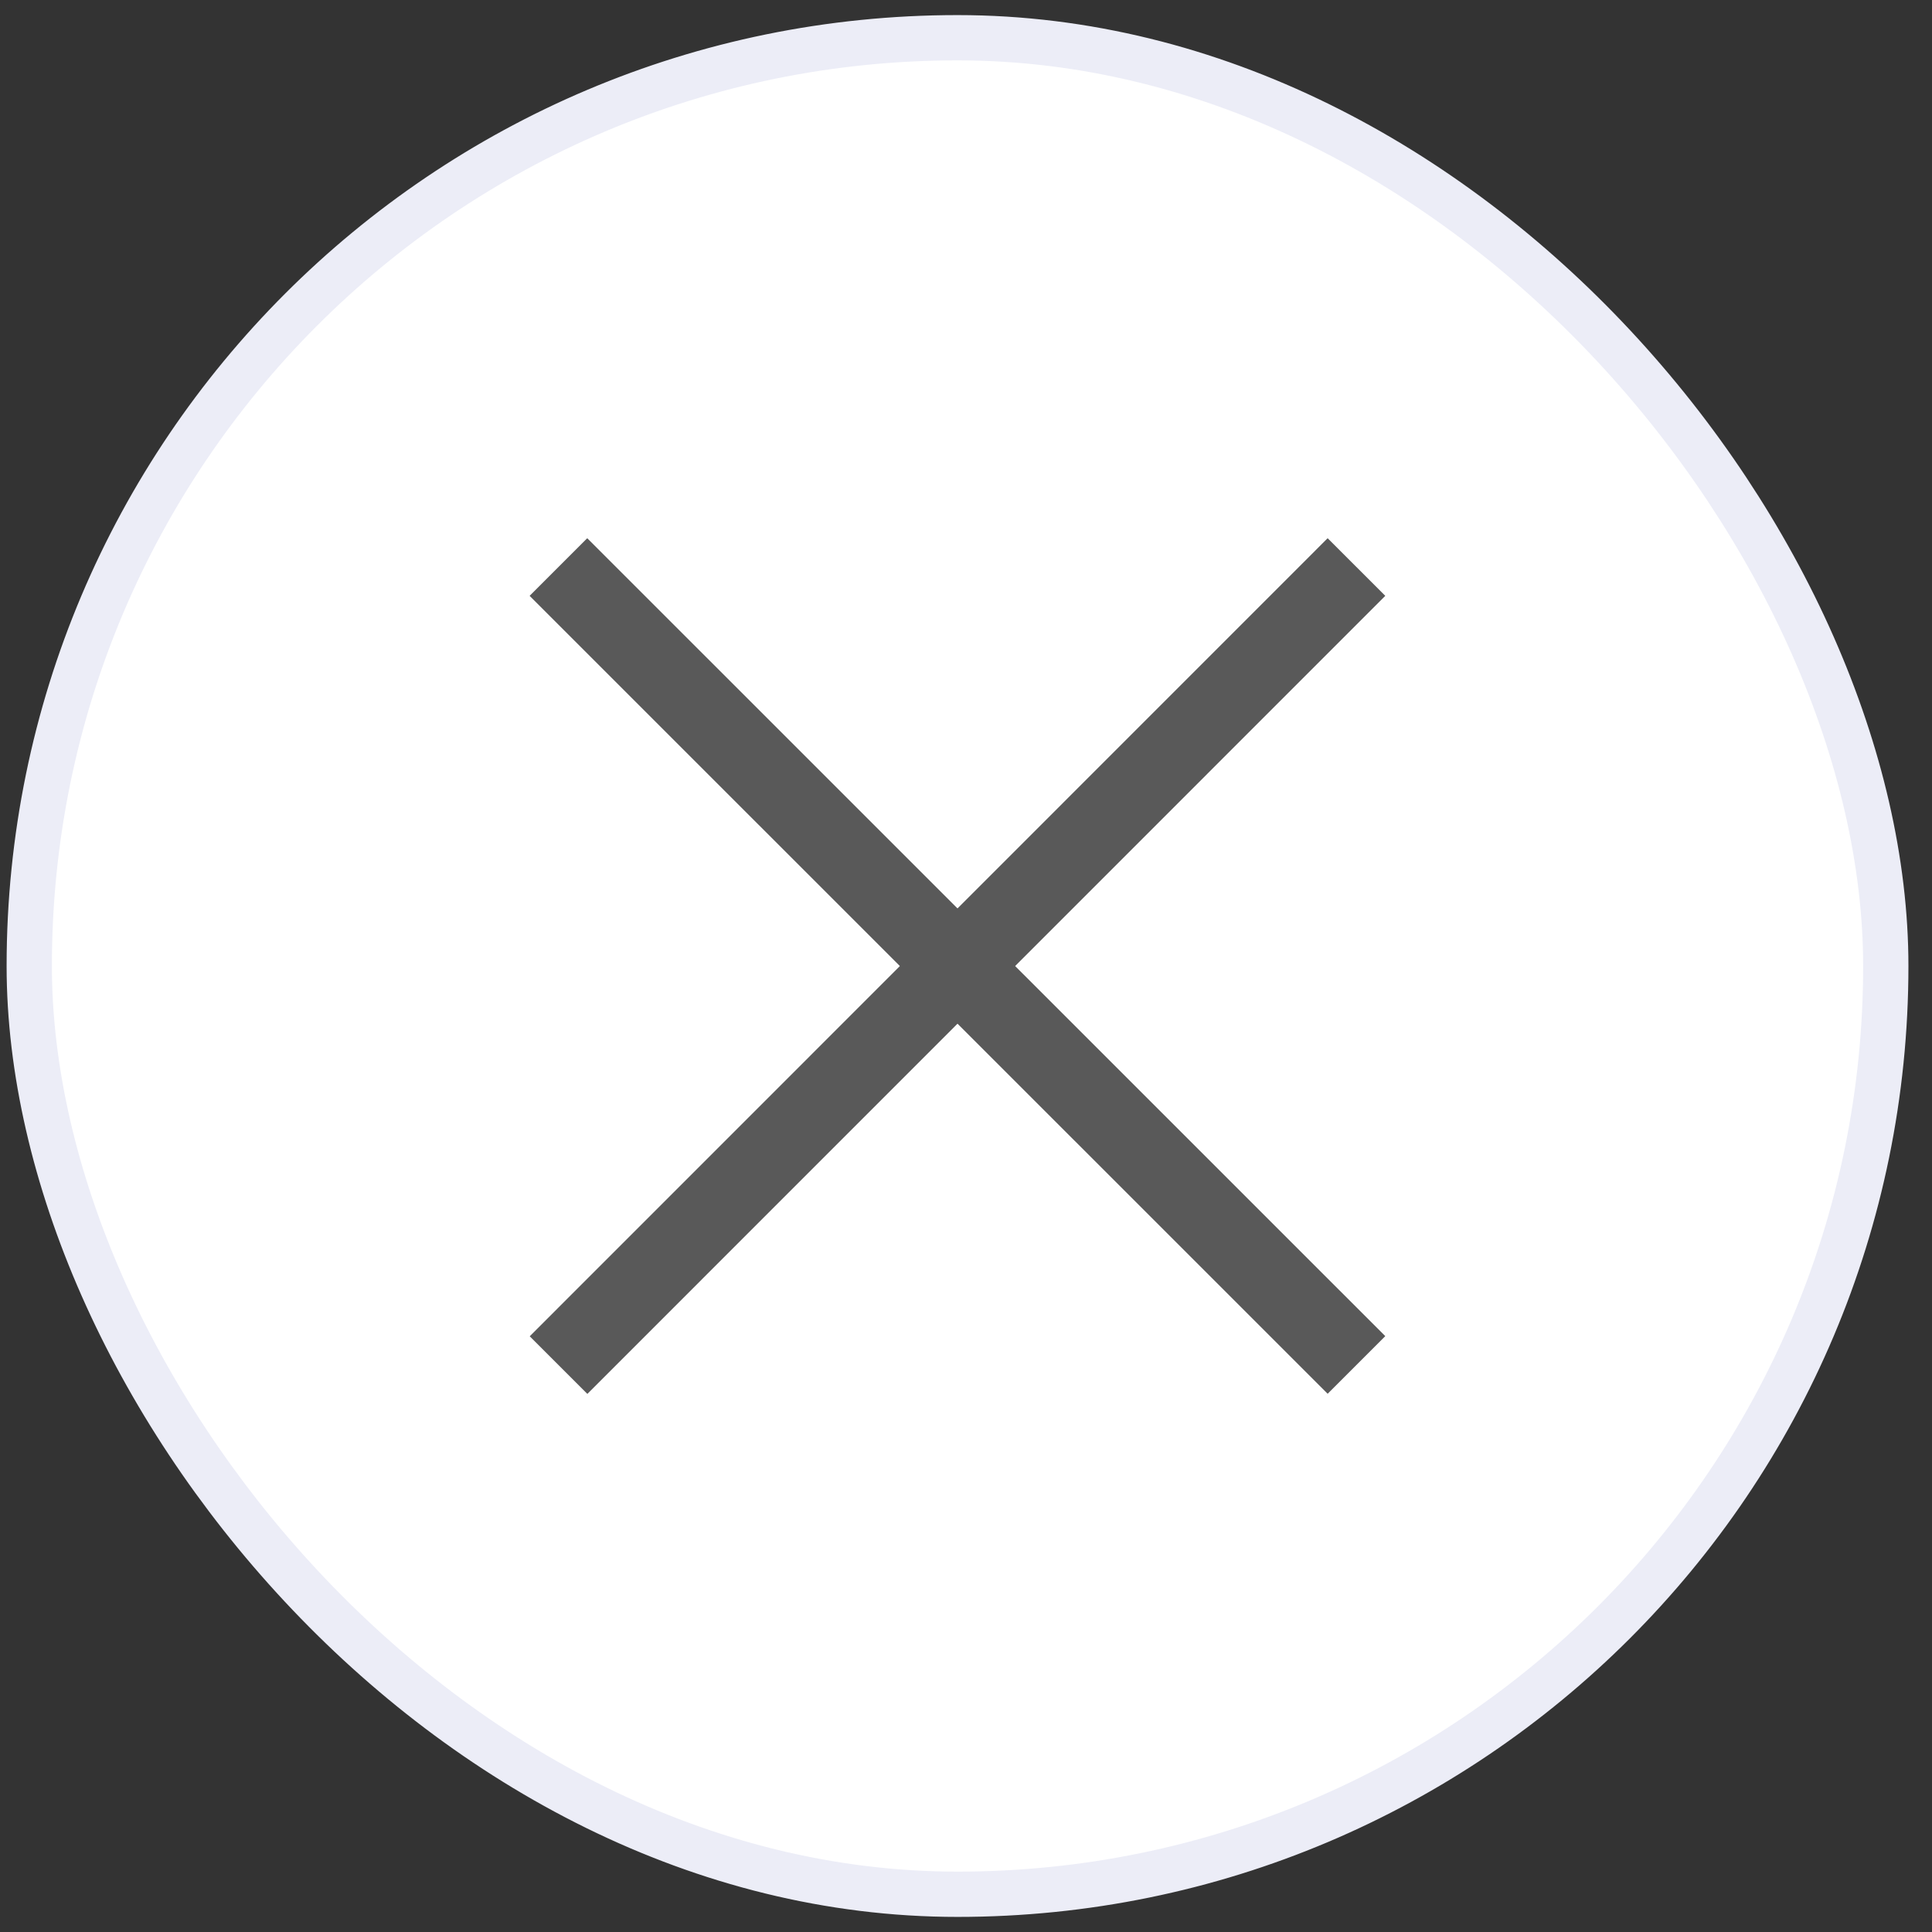
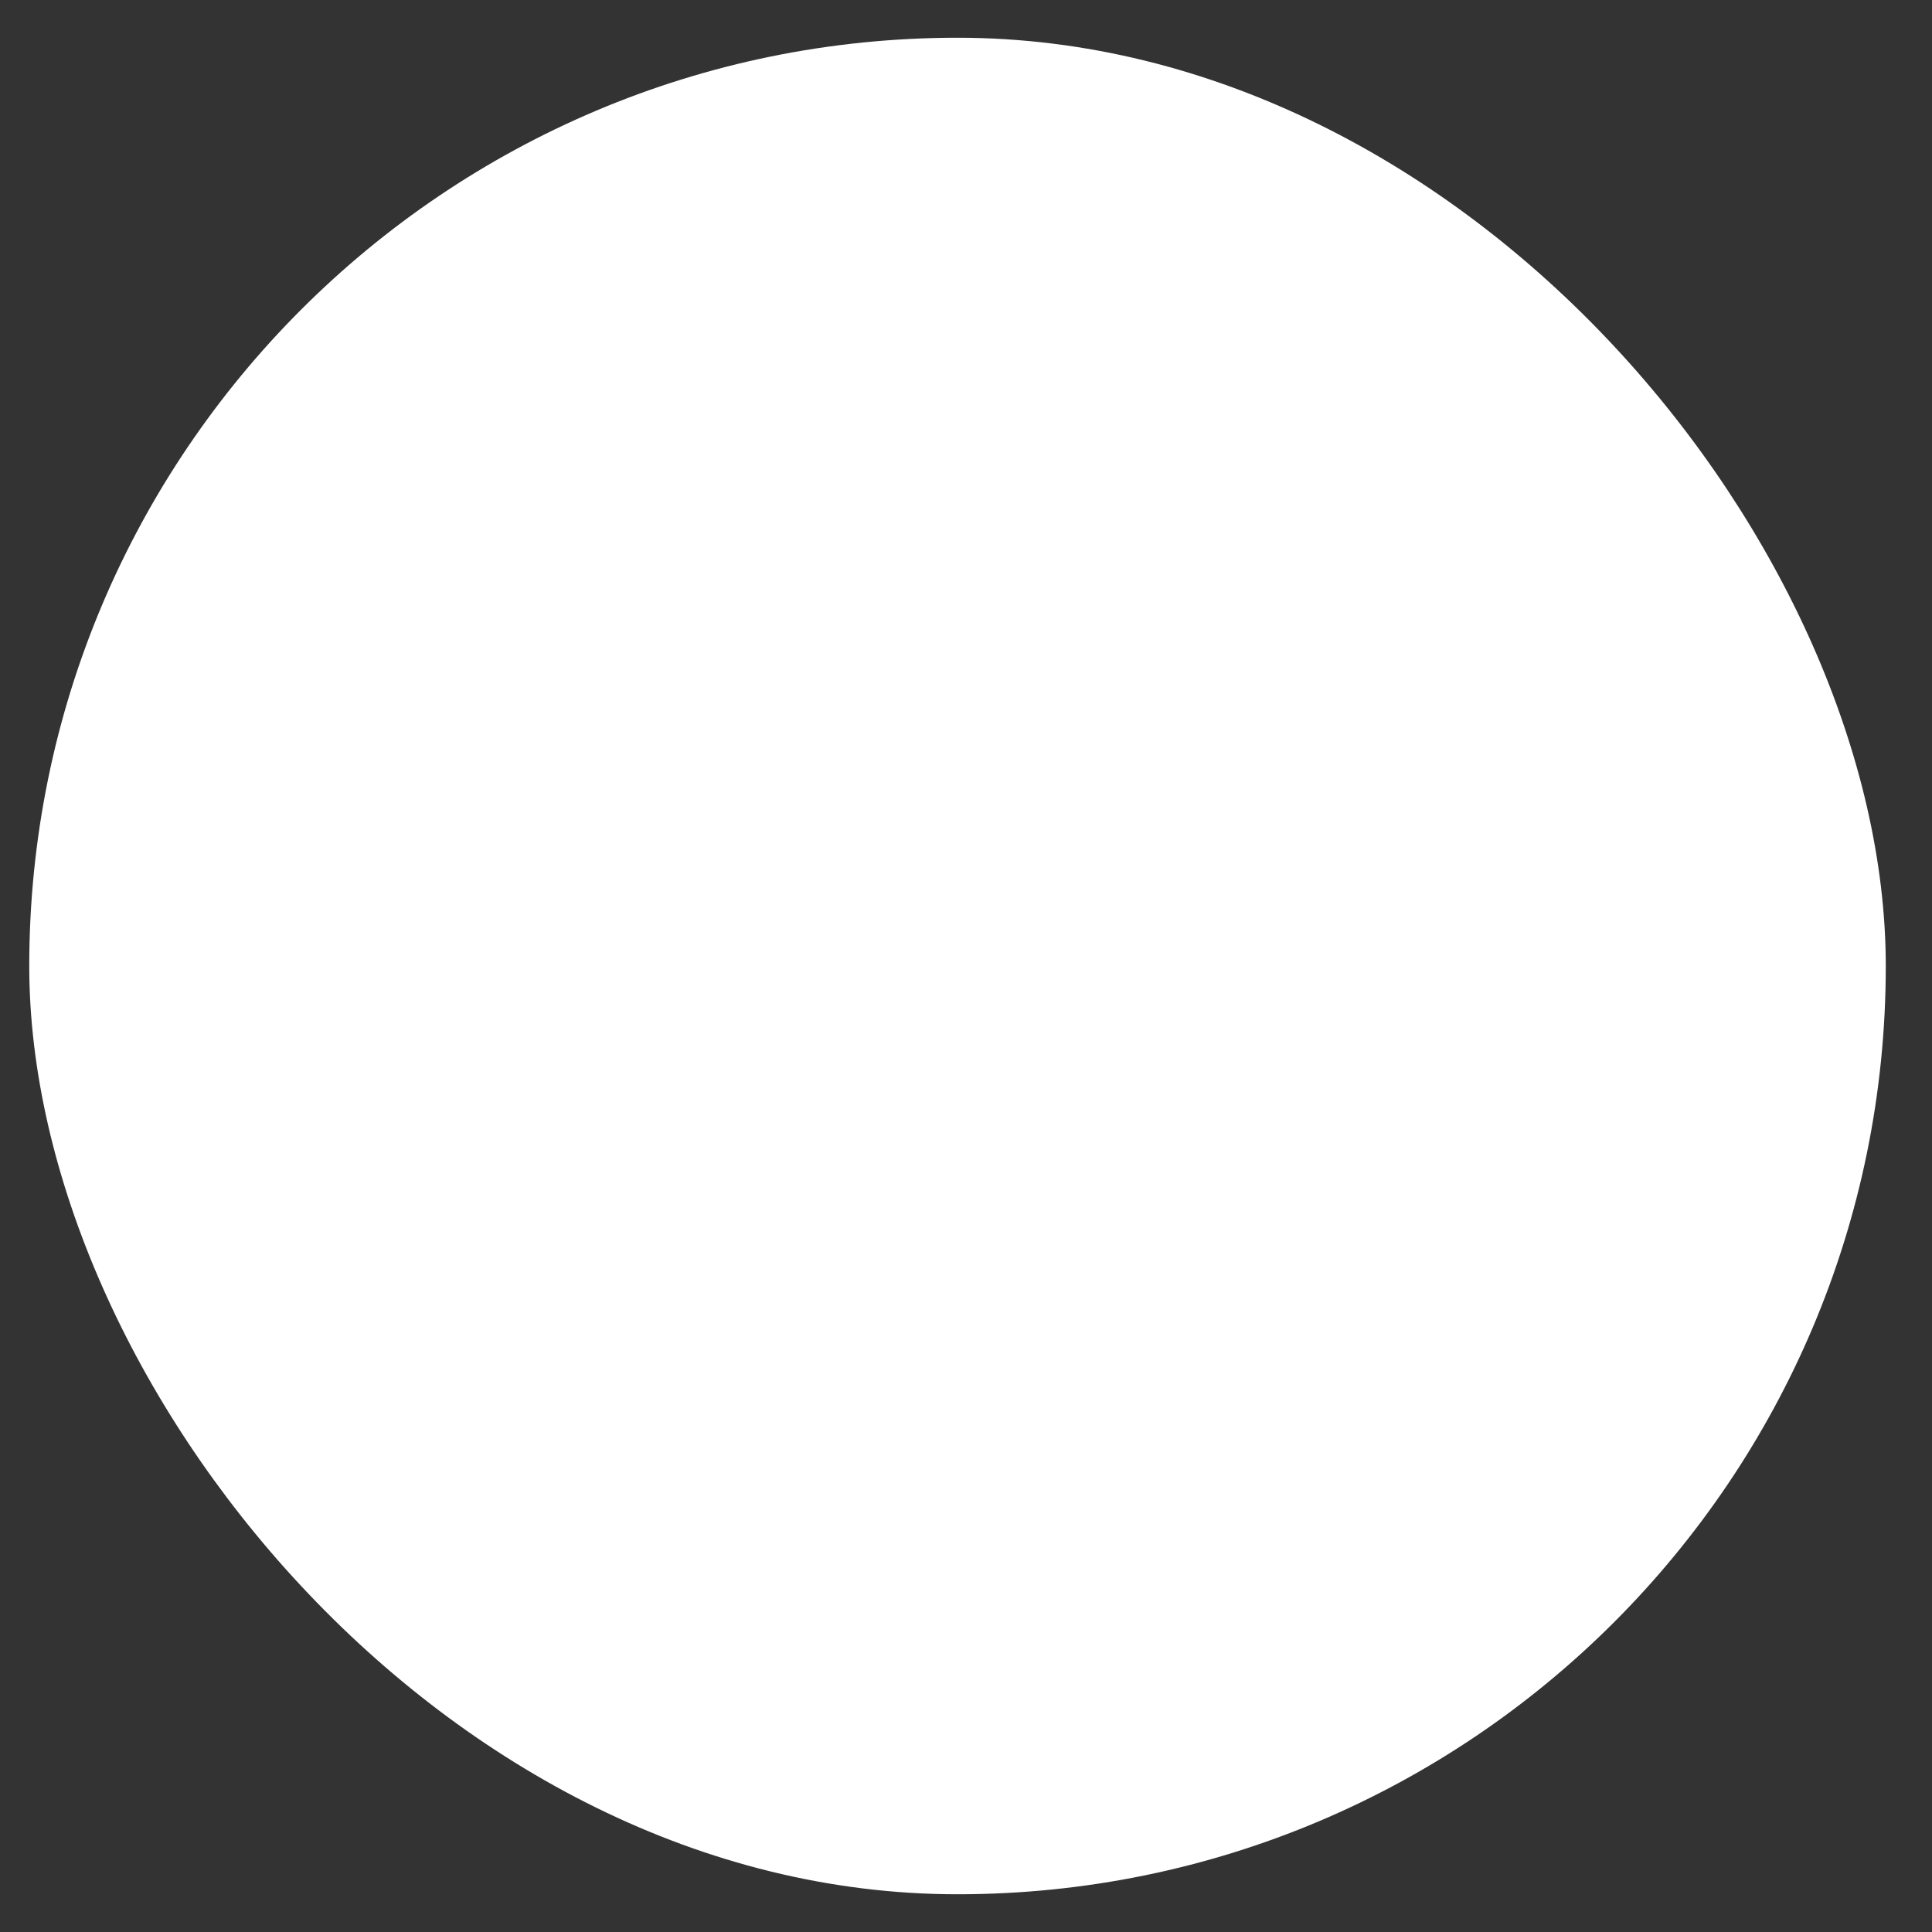
<svg xmlns="http://www.w3.org/2000/svg" width="64" height="64" viewBox="0 0 64 64" fill="none">
  <rect x="0" y="0" width="64" height="64" fill="#333333" stroke="none" />
  <rect x="0.969" y="1.25" width="61.5" height="61.5" rx="30.75" fill="white" />
-   <rect x="0.969" y="1.25" width="61.5" height="61.5" rx="30.75" stroke="#ECEDF7" stroke-width="1.5" />
-   <path d="M19.457 44.266L43.98 19.738" stroke="#595959" stroke-width="2.7" stroke-linecap="square" />
-   <path d="M19.453 19.738L43.98 44.261" stroke="#595959" stroke-width="2.7" stroke-linecap="square" />
</svg>